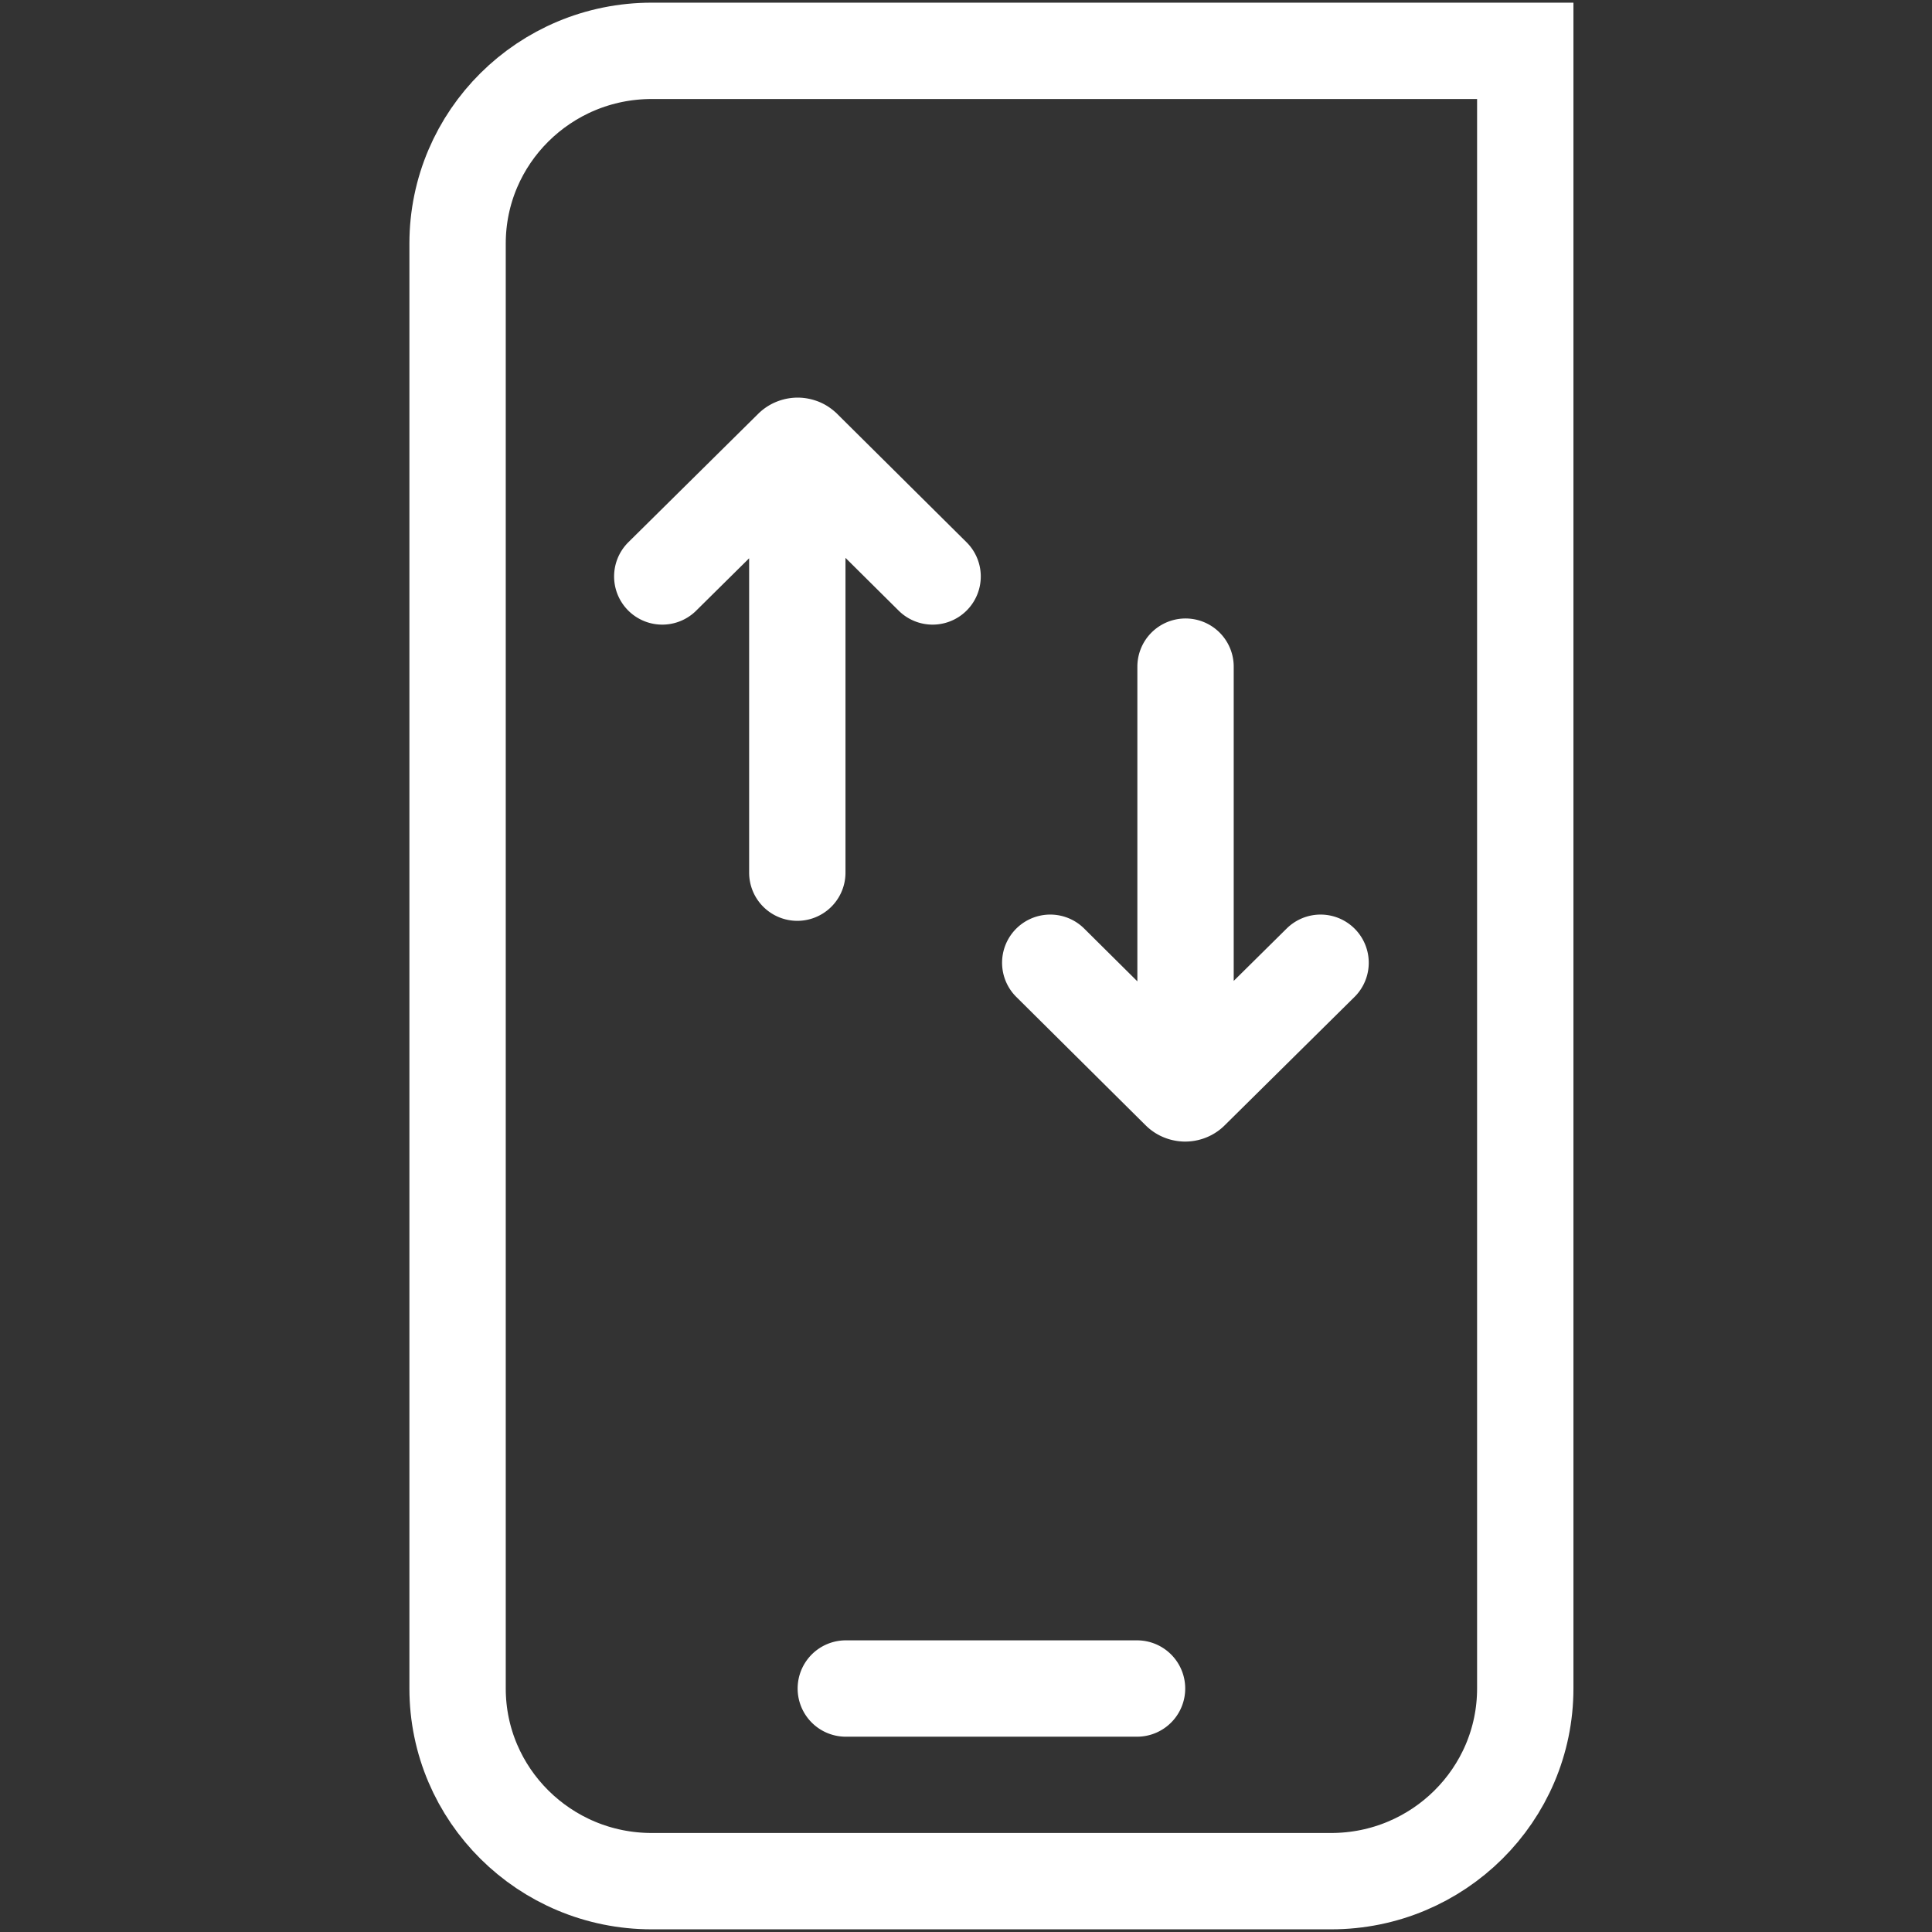
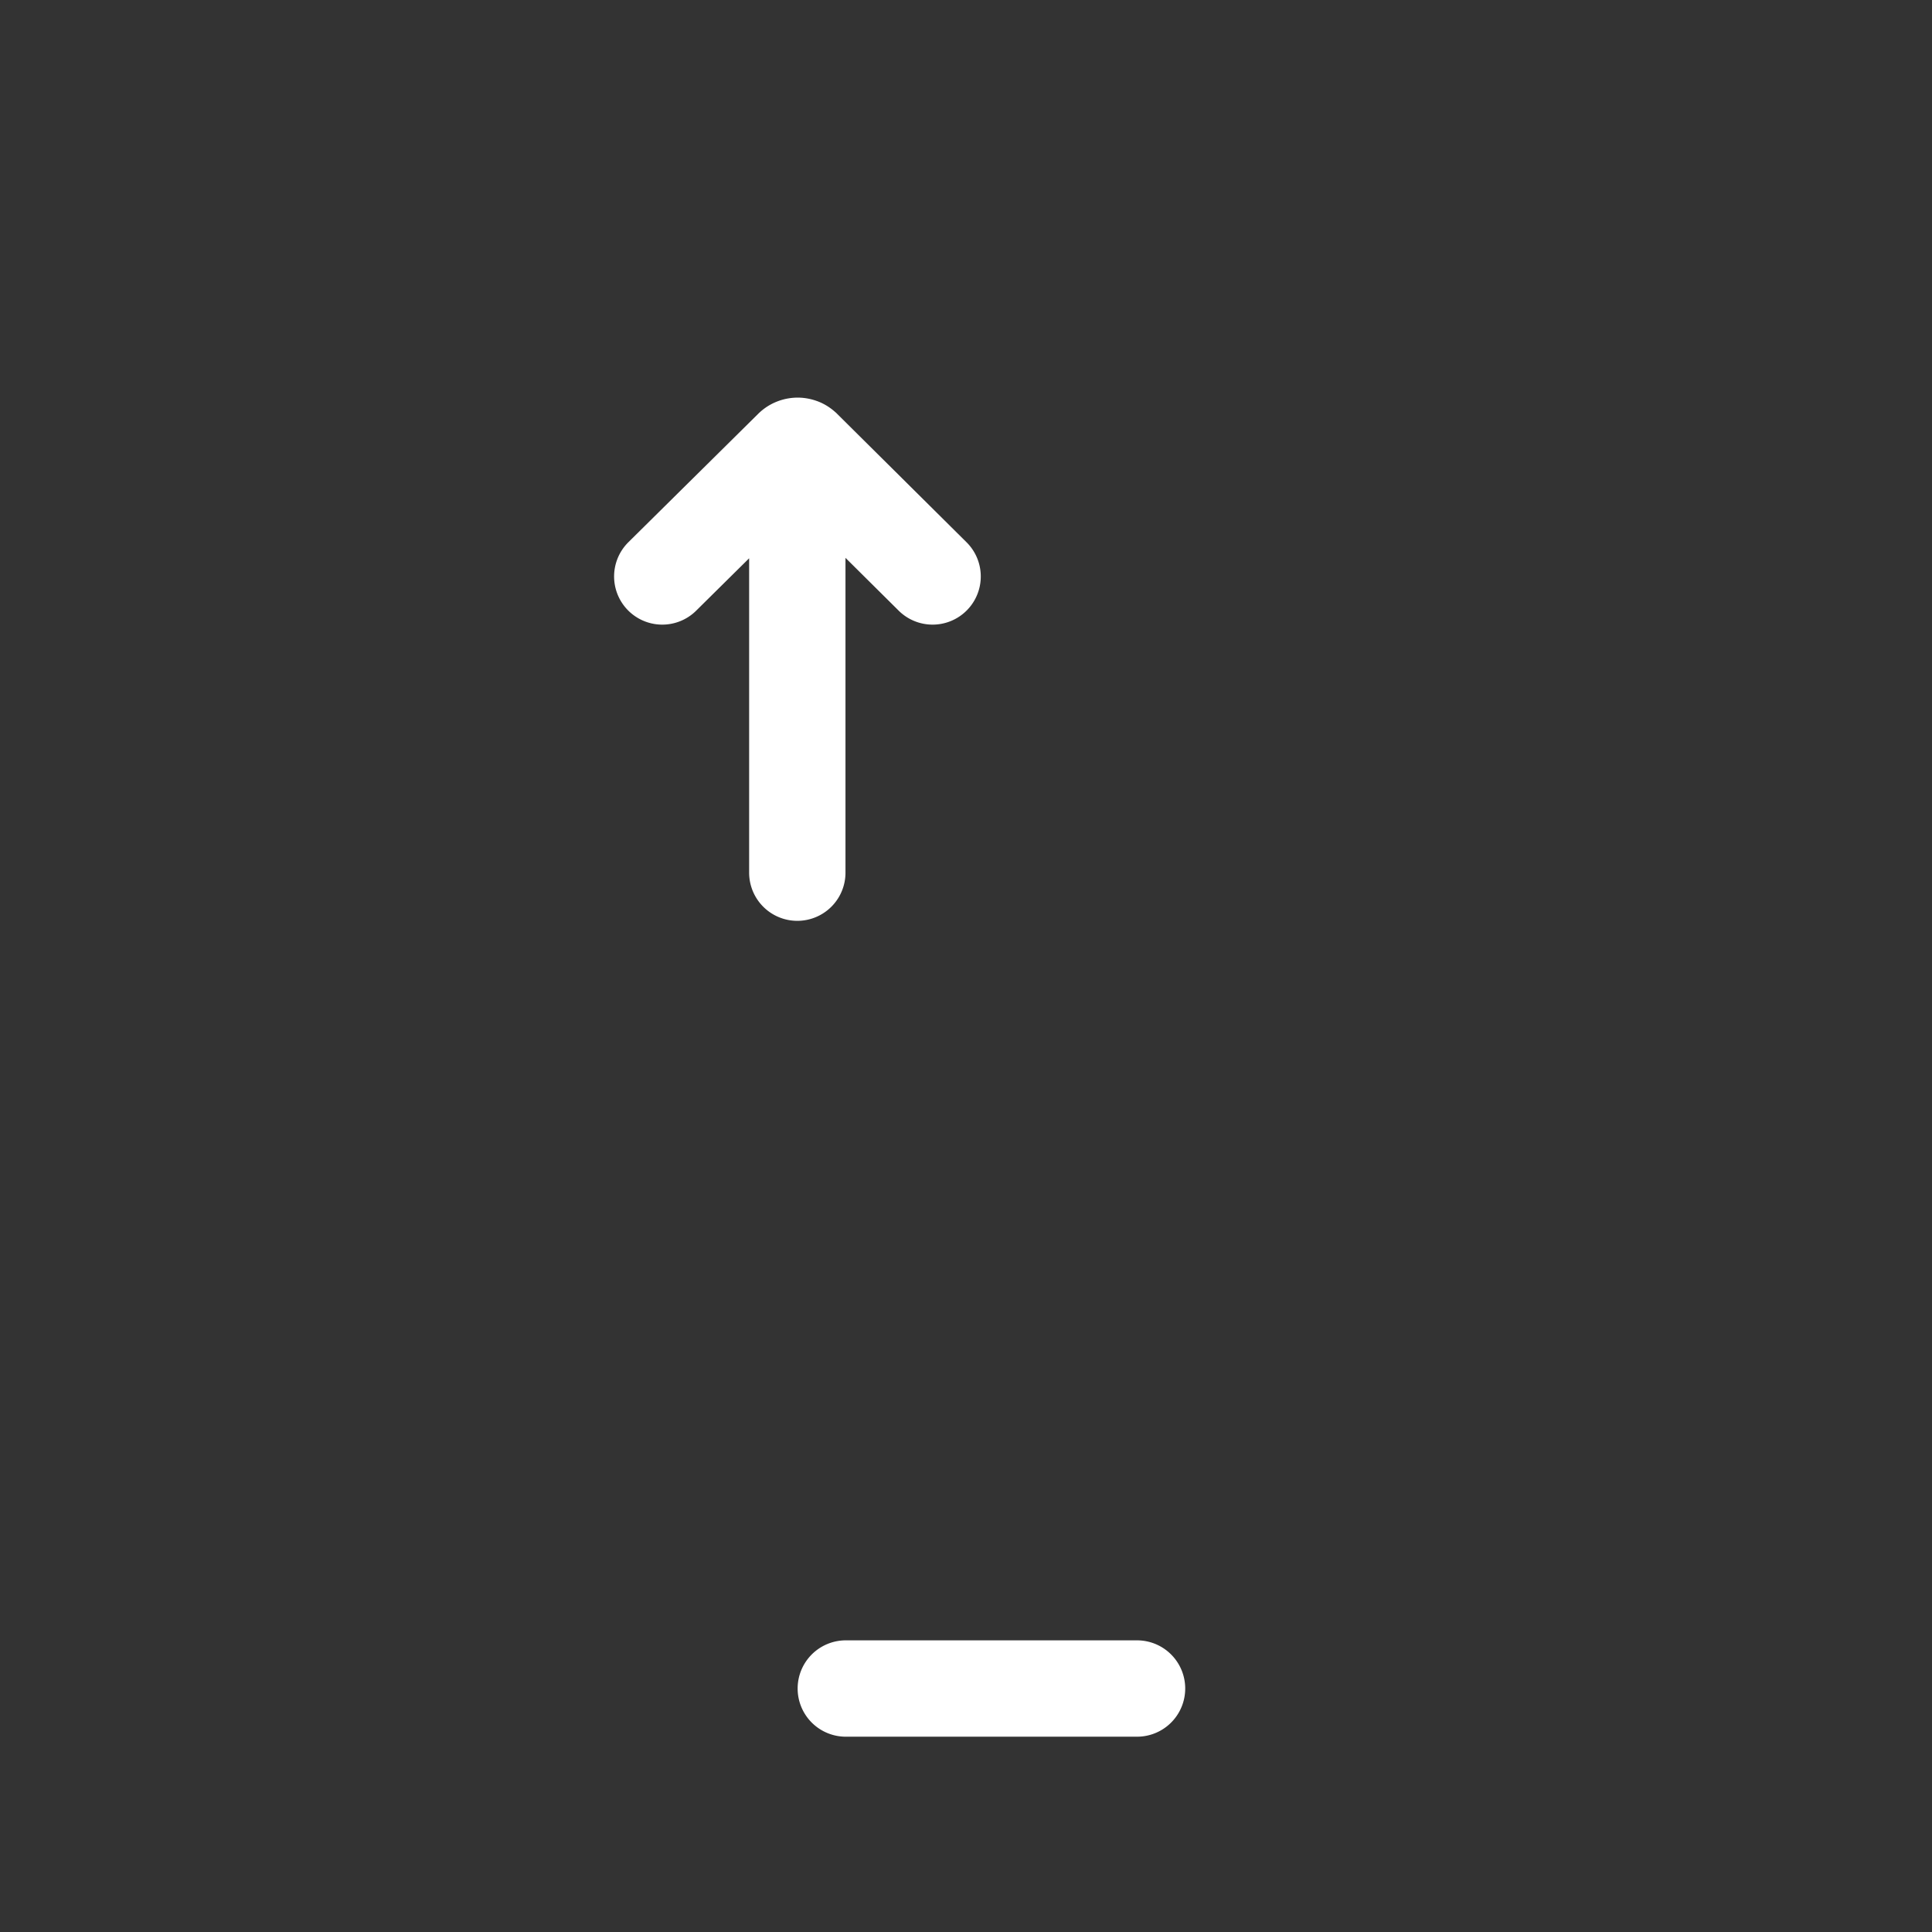
<svg xmlns="http://www.w3.org/2000/svg" width="38" height="38">
  <rect width="100%" height="100%" fill="#333333" stroke="none" />
  <g fill="none" fill-rule="evenodd">
-     <path d="M0 0h38v38H0z" />
    <g stroke-linecap="round" stroke="#FFF" stroke-width="1.895">
      <path d="M16.636 33.211h5.728m-9.338-21.873 2.553-2.525a.142.142 0 0 1 .05-.033.167.167 0 0 1 .06-.012c.021 0 .04.005.06.012.019.007.035.02.05.033l2.544 2.525m-2.661 5.826V9.057" />
-       <path d="M12.818 1H30v32.21c0 2.092-1.711 3.79-3.818 3.79H12.818C10.711 37 9 35.302 9 33.21V4.79C9 2.697 10.711 1 12.818 1Z" />
-       <path d="m25.974 18.936-2.553 2.525a.142.142 0 0 1-.05.033.167.167 0 0 1-.06.012.167.167 0 0 1-.06-.012.142.142 0 0 1-.05-.033l-2.544-2.525m2.661-5.824v8.107" />
    </g>
  </g>
</svg>